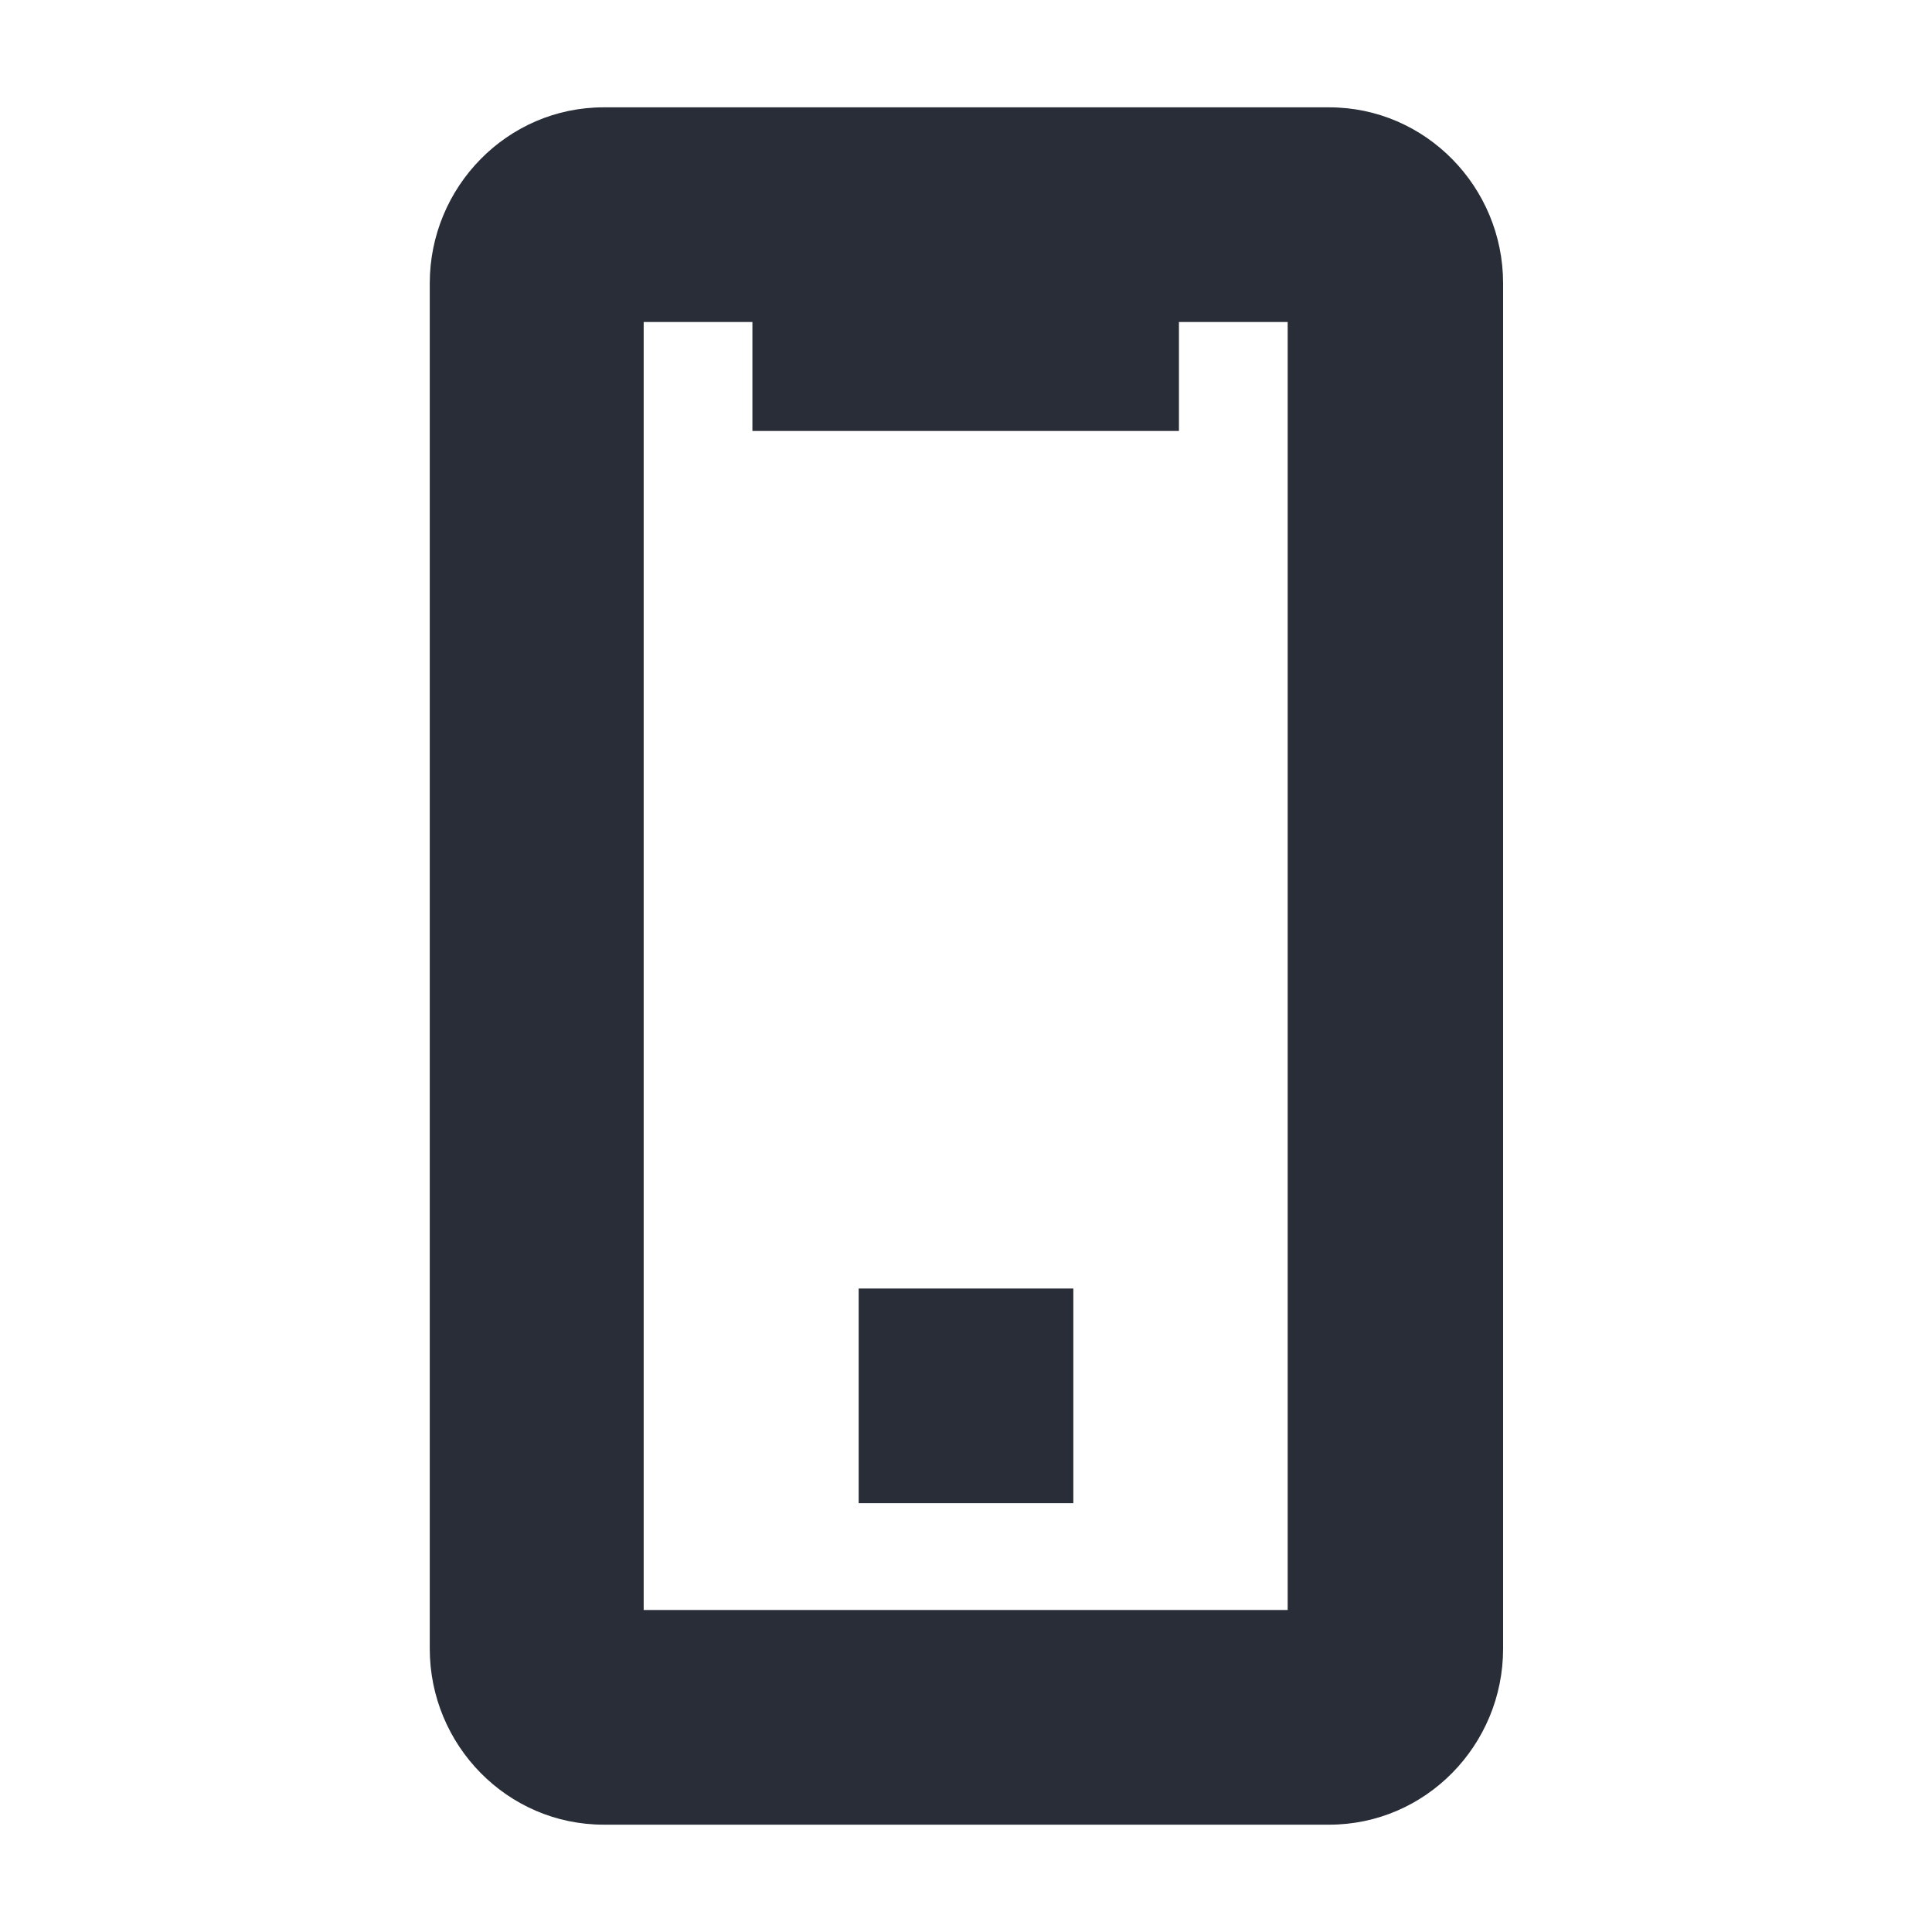
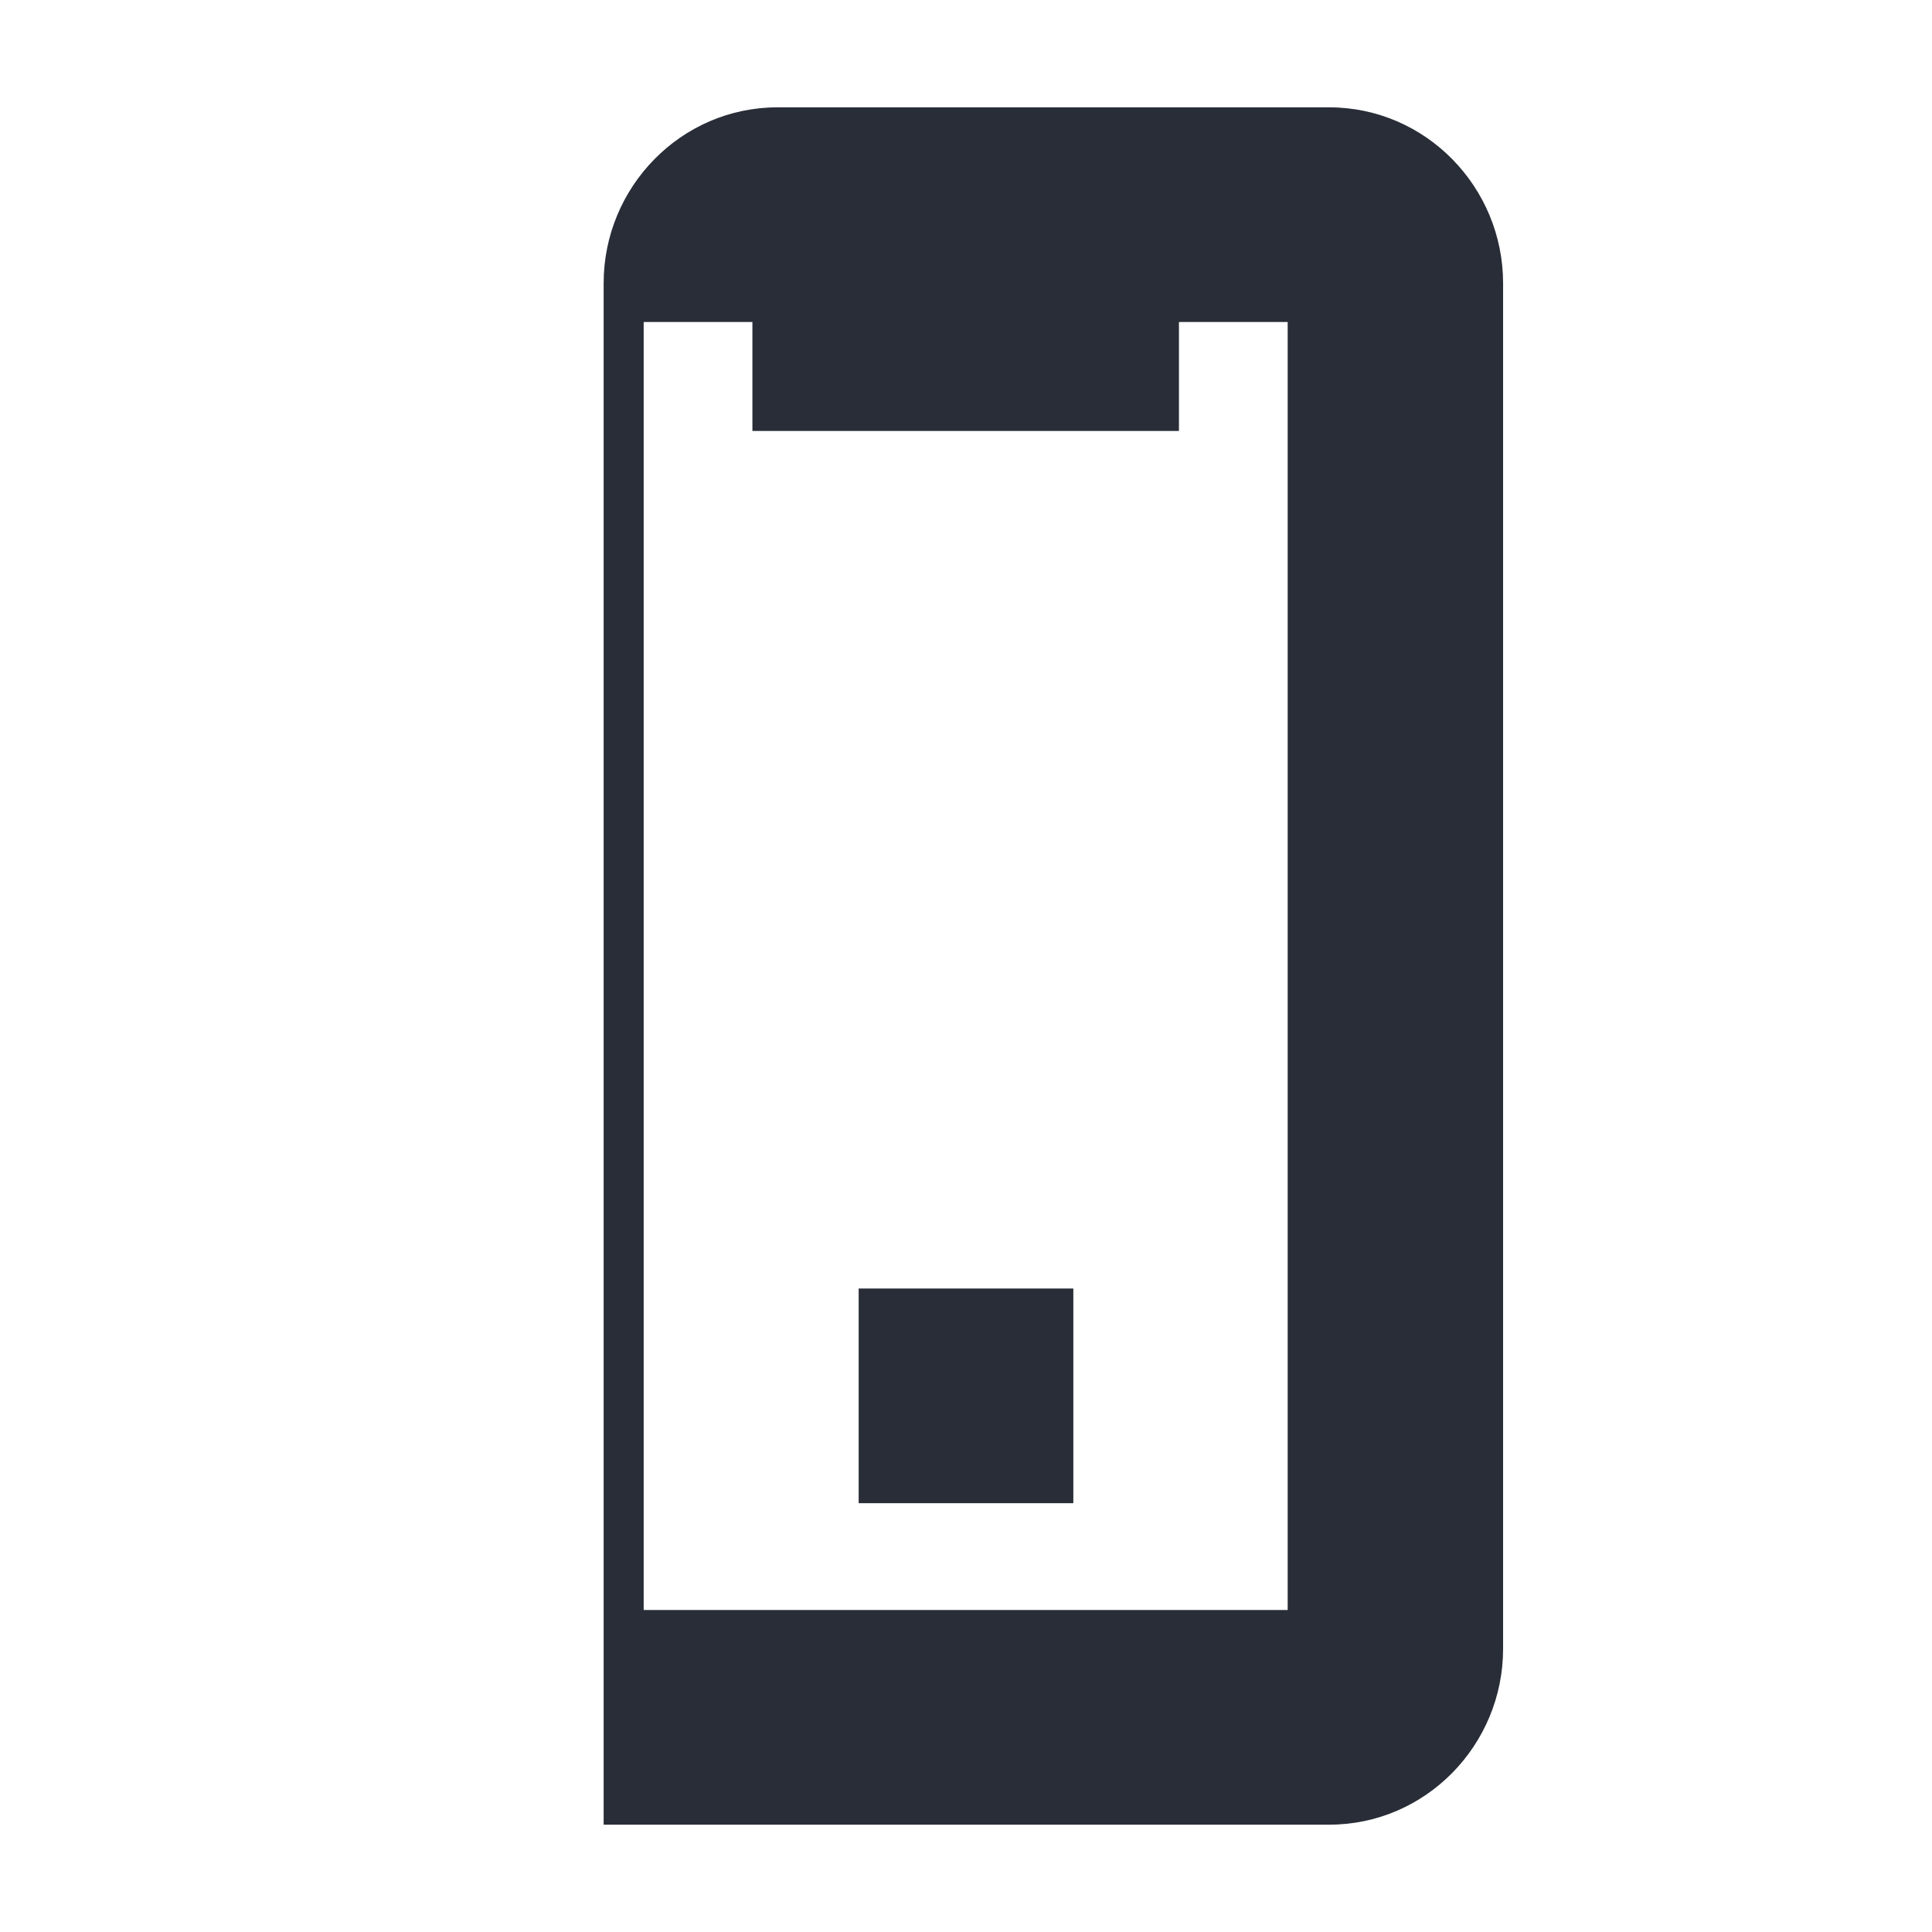
<svg xmlns="http://www.w3.org/2000/svg" width="18" height="18" viewBox="0 0 18 18">
-   <path fill="#282D37" fill-rule="evenodd" d="M12.383 1c.899 0 1.621.742 1.621 1.639v12.722c0 .898-.722 1.639-1.62 1.639H5.624c-.898 0-1.62-.741-1.62-1.639V2.639c0-.897.722-1.639 1.62-1.639h6.758zM7.01 3H5.997v12h6V3h-1.013v1.015H7.01V3zM8 14.005v-2h2v2H8z" />
+   <path fill="#282D37" fill-rule="evenodd" d="M12.383 1c.899 0 1.621.742 1.621 1.639v12.722c0 .898-.722 1.639-1.62 1.639H5.624V2.639c0-.897.722-1.639 1.62-1.639h6.758zM7.01 3H5.997v12h6V3h-1.013v1.015H7.01V3zM8 14.005v-2h2v2H8z" />
</svg>